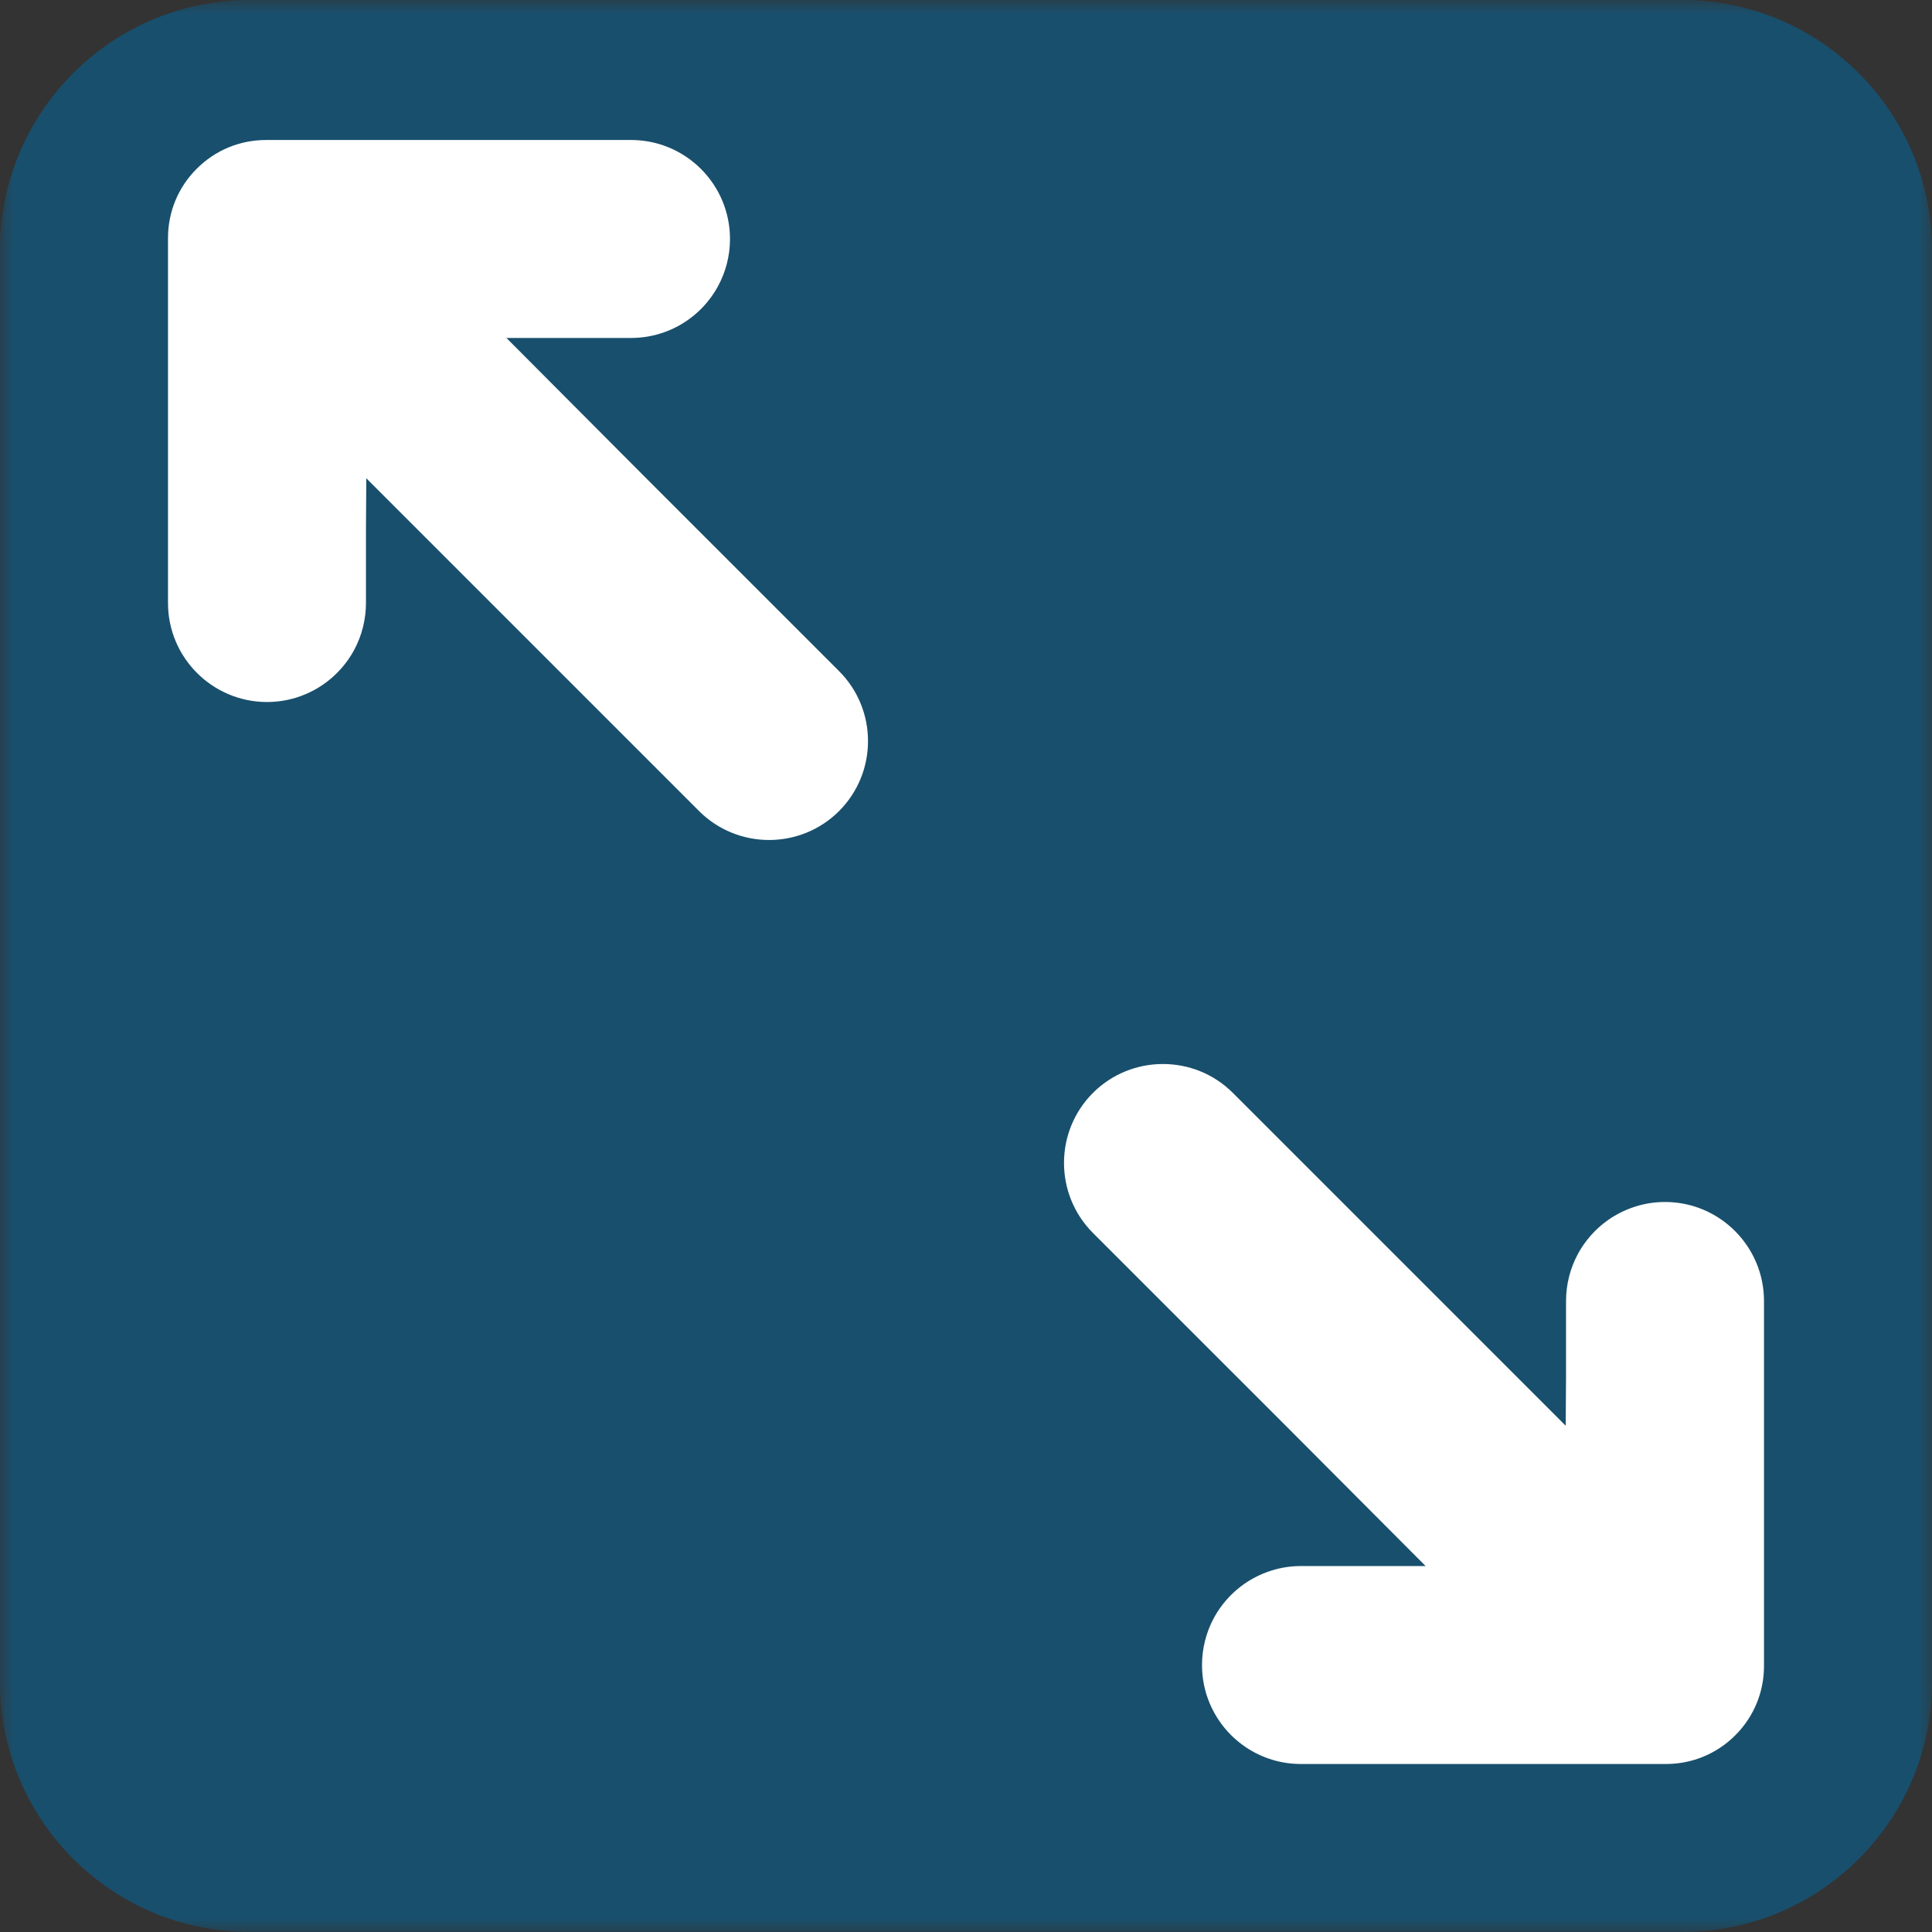
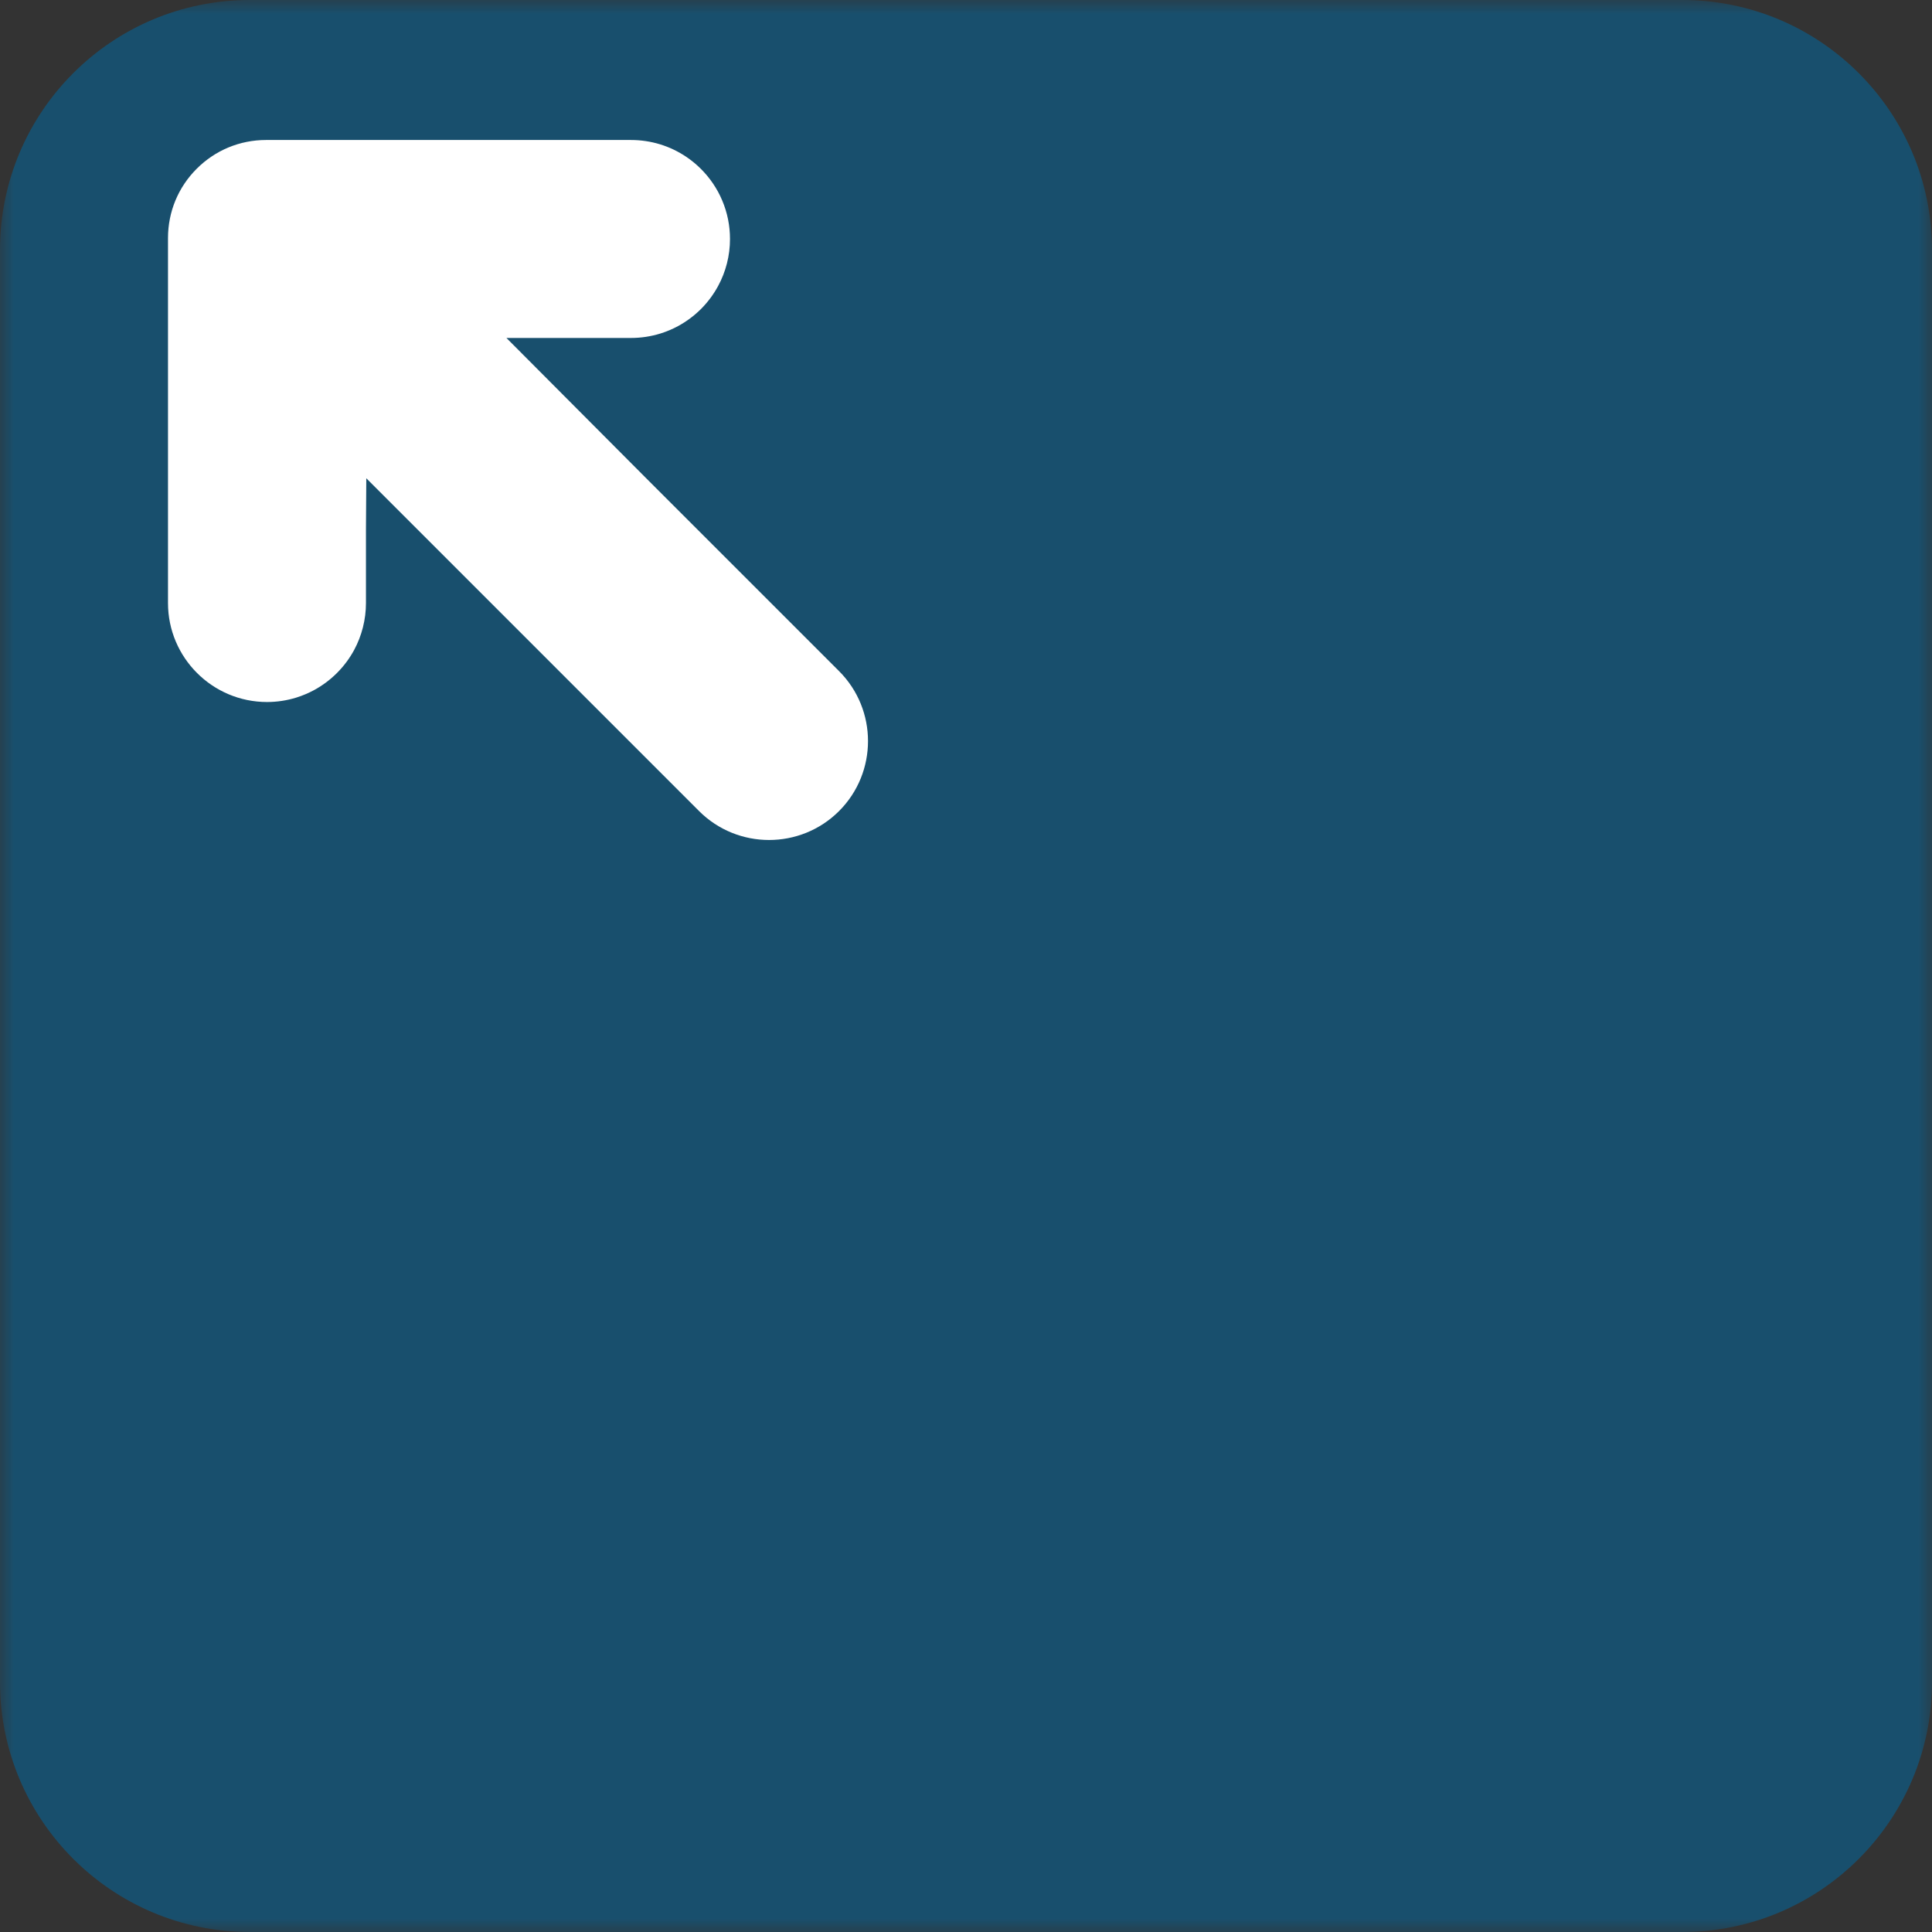
<svg xmlns="http://www.w3.org/2000/svg" xmlns:xlink="http://www.w3.org/1999/xlink" width="69px" height="69px" viewBox="0 0 69 69" version="1.1">
  <rect x="0" y="0" width="69" height="69" fill="#333333" stroke="none" />
  <title>Group 8 Copy 2</title>
  <defs>
    <polygon id="path-1" points="0 0 69 0 69 69 0 69" />
  </defs>
  <g id="タカラトミーが紡ぐストーリー" stroke="none" stroke-width="1" fill="none" fill-rule="evenodd">
    <g id="Group-8-Copy-2">
      <g id="Group-3">
        <mask id="mask-2" fill="white">
          <use xlink:href="#path-1" />
        </mask>
        <g id="Clip-2" />
        <path d="M60.074,69 L8.926,69 C3.996,69 -7.53275933e-05,65.004 -7.53275933e-05,60.074 L-7.53275933e-05,8.926 C-7.53275933e-05,3.996 3.996,0 8.926,0 L60.074,0 C65.004,0 69,3.996 69,8.926 L69,60.074 C69,65.004 65.004,69 60.074,69" id="Fill-1" fill-opacity="0.6" fill="#076294" mask="url(#mask-2)" />
      </g>
      <path d="M22.993,16.995 L18.087,12.07 L22.537,12.07 C22.895,12.07 23.248,12.016 23.587,11.911 C23.806,11.843 24.02,11.753 24.222,11.643 C24.521,11.48 24.795,11.275 25.036,11.035 C25.277,10.793 25.481,10.519 25.644,10.22 C25.924,9.706 26.072,9.124 26.071,8.535 C26.071,8.058 25.978,7.595 25.793,7.159 C25.705,6.949 25.595,6.747 25.467,6.558 C25.212,6.181 24.891,5.86 24.514,5.604 C23.928,5.209 23.245,5 22.536,5 L9.502,5 C8.566,5 7.687,5.365 7.026,6.026 C6.364,6.687 6,7.566 6,8.502 L6,21.537 C6,23.486 7.586,25.071 9.535,25.072 C9.893,25.072 10.247,25.018 10.585,24.913 C10.805,24.844 11.018,24.754 11.22,24.645 C11.519,24.482 11.793,24.277 12.034,24.036 C12.275,23.795 12.48,23.521 12.643,23.223 C12.922,22.708 13.07,22.125 13.07,21.537 L13.07,18.903 L13.082,17.081 L24.967,28.967 C26.346,30.344 28.588,30.344 29.966,28.967 C31.345,27.588 31.345,25.346 29.966,23.968 L22.993,16.995 Z" id="Fill-4" fill="#FFFFFF" />
-       <path d="M59.465,42.928 C59.107,42.928 58.754,42.982 58.415,43.088 C58.196,43.156 57.982,43.246 57.78,43.356 C57.481,43.518 57.207,43.723 56.966,43.964 C56.725,44.205 56.52,44.479 56.357,44.778 C56.078,45.292 55.93,45.875 55.93,46.464 L55.93,49.085 L55.918,50.919 L44.032,39.033 C42.654,37.656 40.412,37.656 39.033,39.033 C37.656,40.412 37.656,42.654 39.033,44.033 L46.039,51.038 L50.914,55.93 L46.463,55.93 C46.105,55.93 45.752,55.984 45.413,56.09 C45.194,56.158 44.98,56.248 44.778,56.358 C44.479,56.52 44.205,56.725 43.964,56.966 C43.723,57.207 43.518,57.481 43.355,57.78 C43.076,58.294 42.929,58.877 42.929,59.465 C42.929,59.943 43.022,60.405 43.207,60.842 C43.295,61.051 43.405,61.253 43.533,61.442 C43.788,61.82 44.109,62.141 44.486,62.396 C45.071,62.791 45.755,63 46.463,63 L59.498,63 C60.434,63 61.313,62.636 61.974,61.975 C62.636,61.314 63,60.434 63,59.499 L63,46.464 C63,44.514 61.415,42.928 59.465,42.928" id="Fill-6" fill="#FFFFFF" />
    </g>
  </g>
</svg>